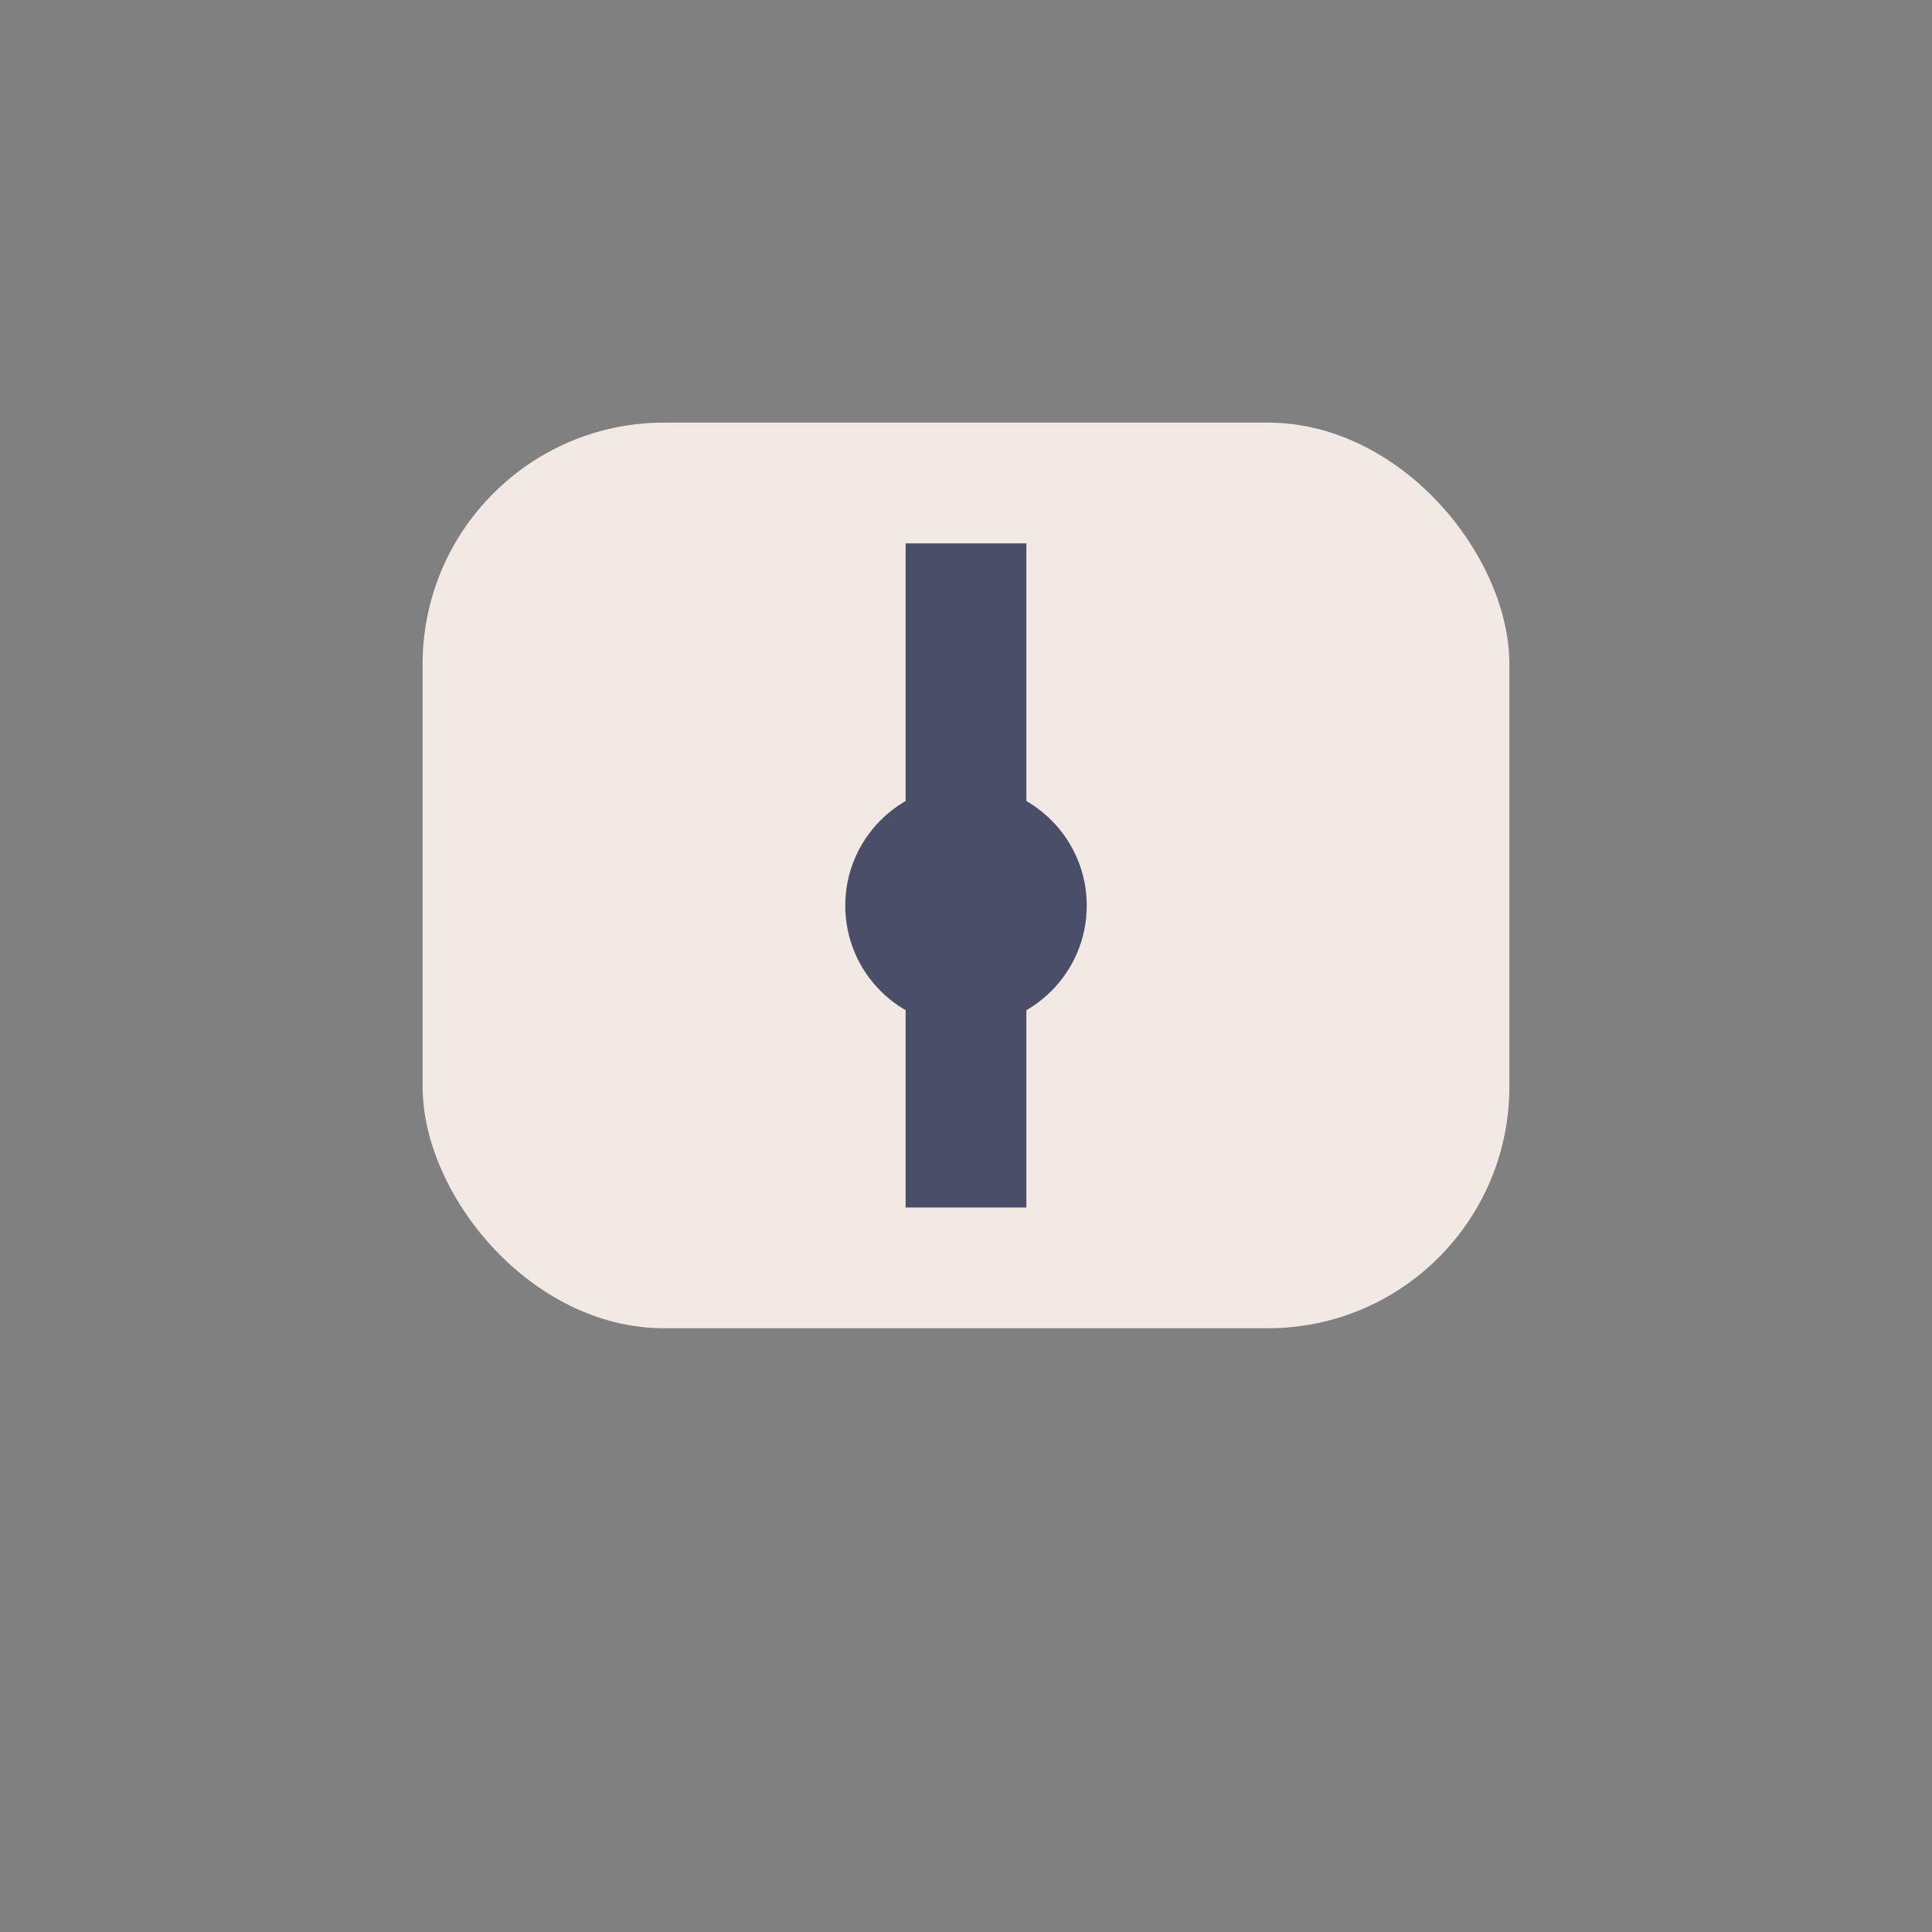
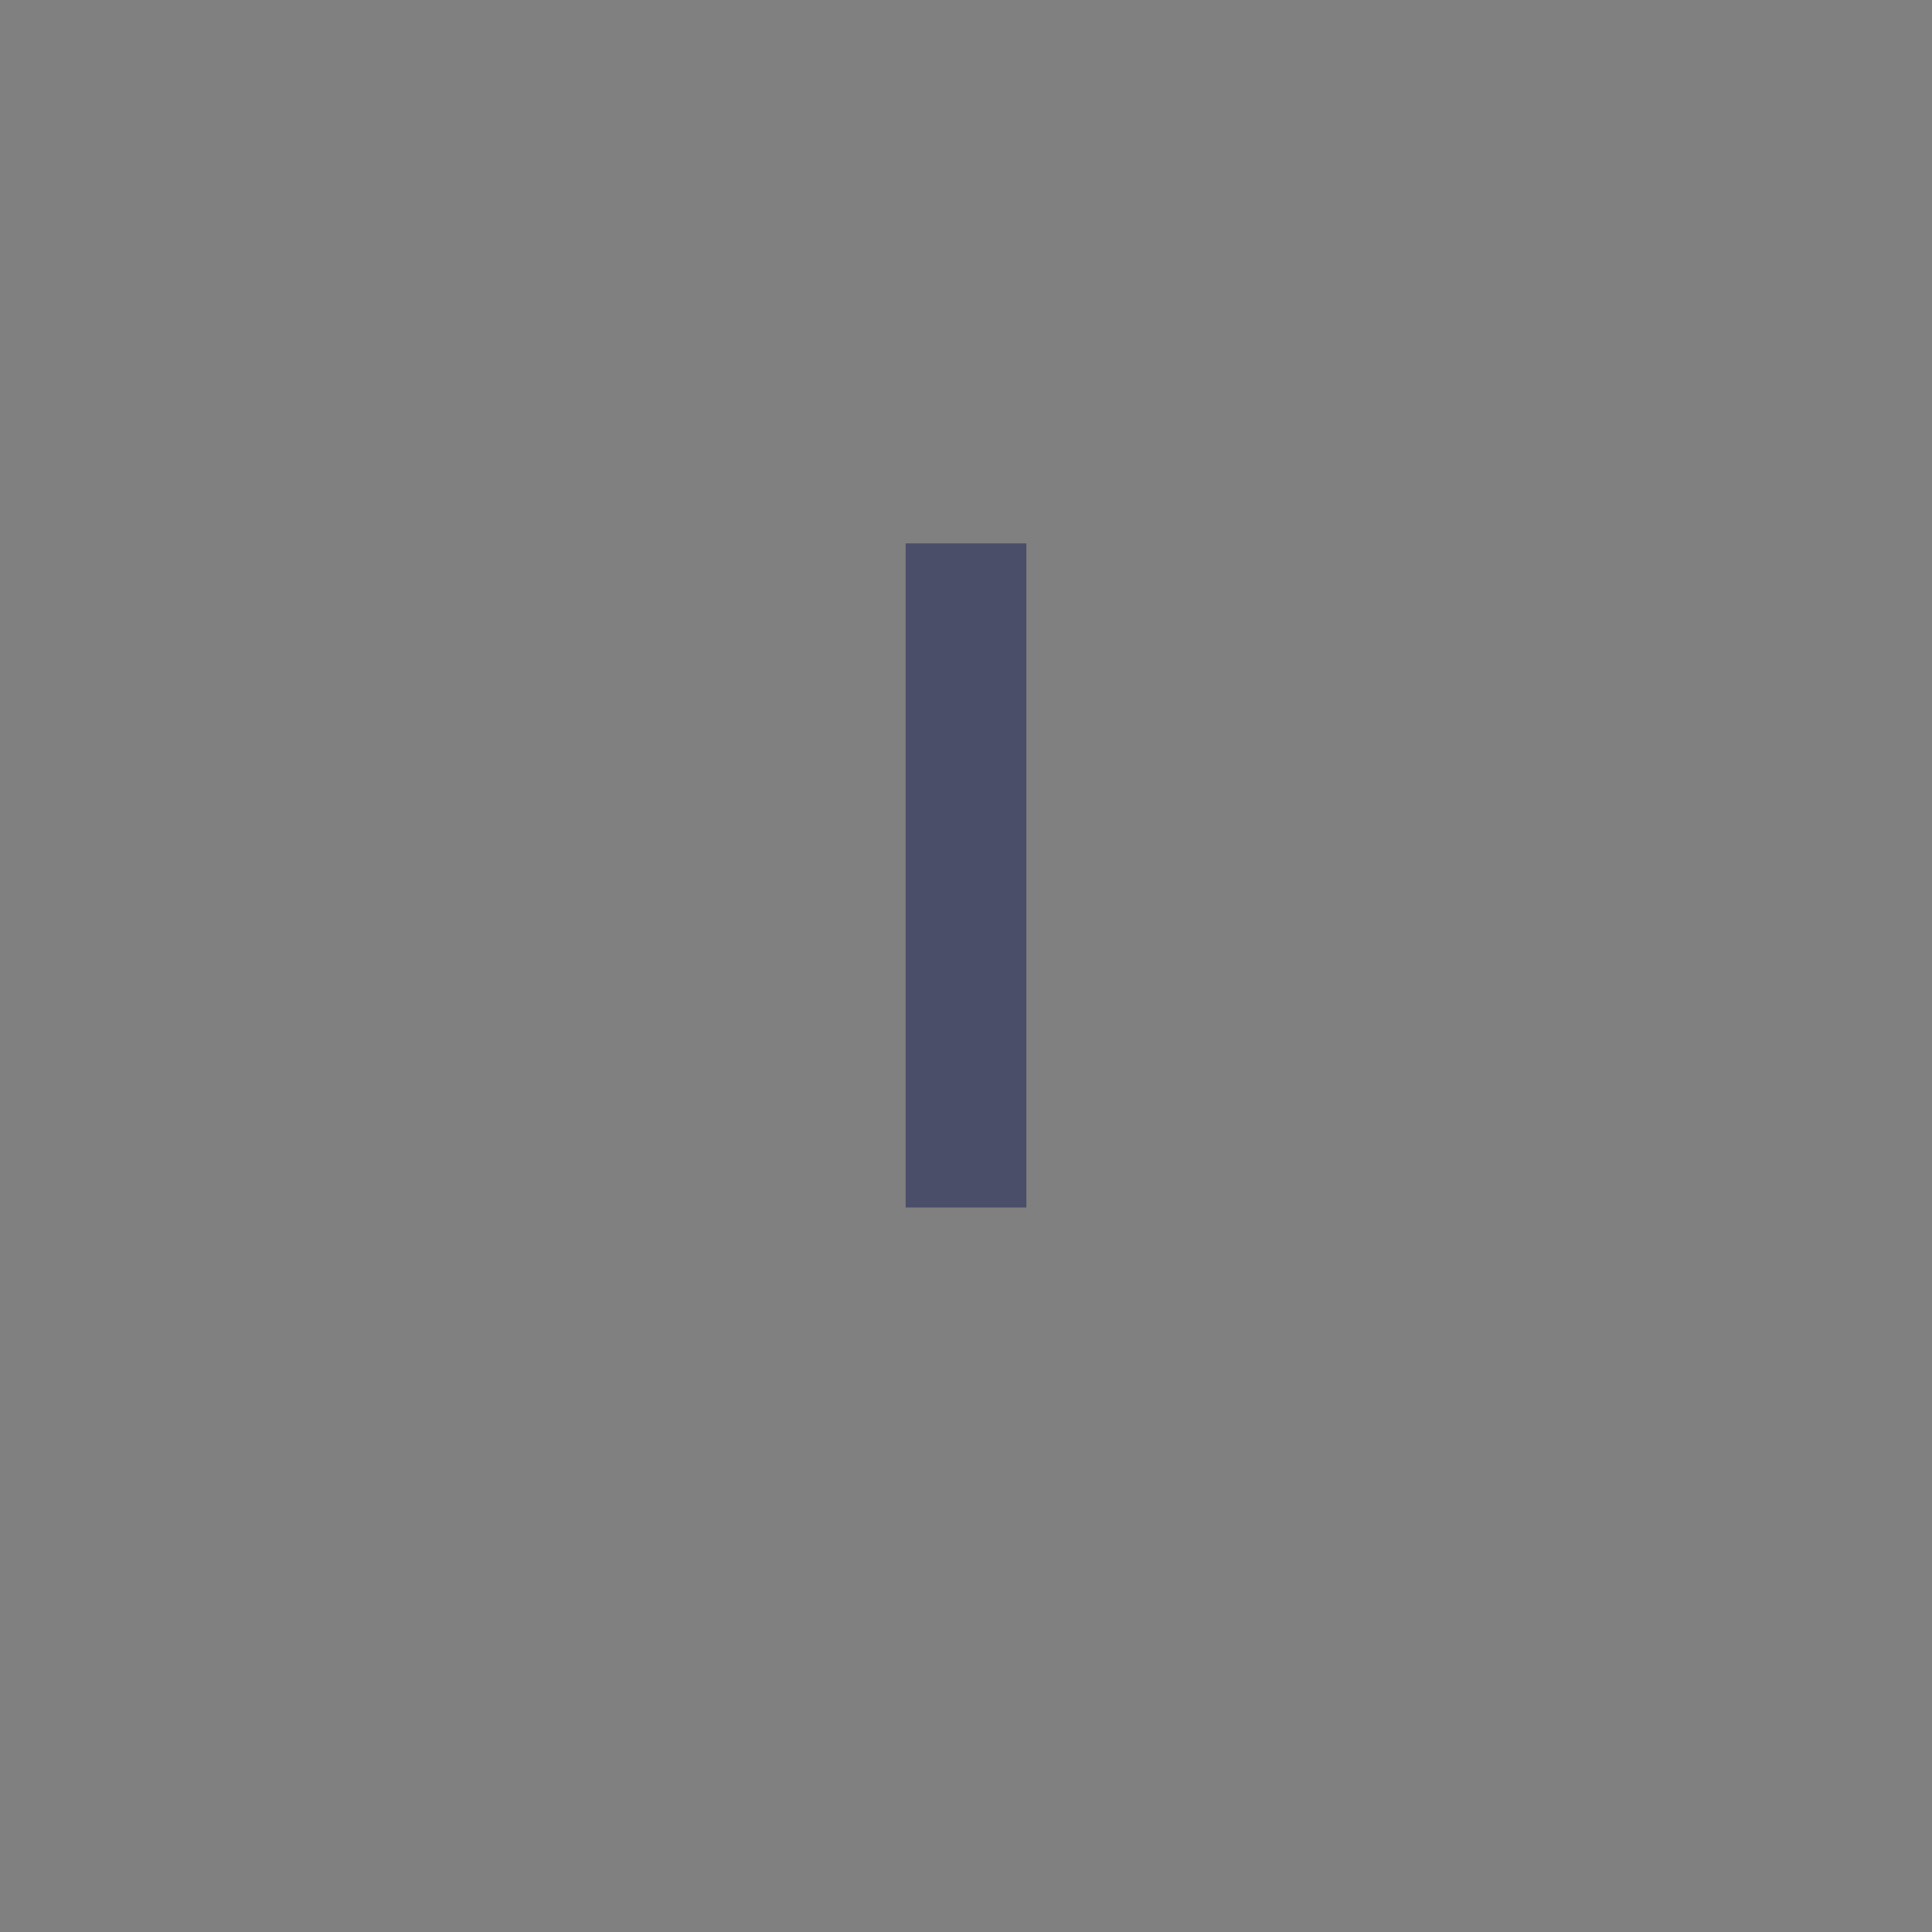
<svg xmlns="http://www.w3.org/2000/svg" width="32" height="32" viewBox="0 0 32 32">
  <rect x="0" y="0" width="32" height="32" fill="#808080" stroke="none" />
-   <rect x="7" y="7" width="18" height="15" rx="4" fill="#F2E9E4" />
  <path d="M16 9v11" stroke="#4A4E69" stroke-width="2" />
-   <circle cx="16" cy="15" r="2" fill="#4A4E69" />
</svg>